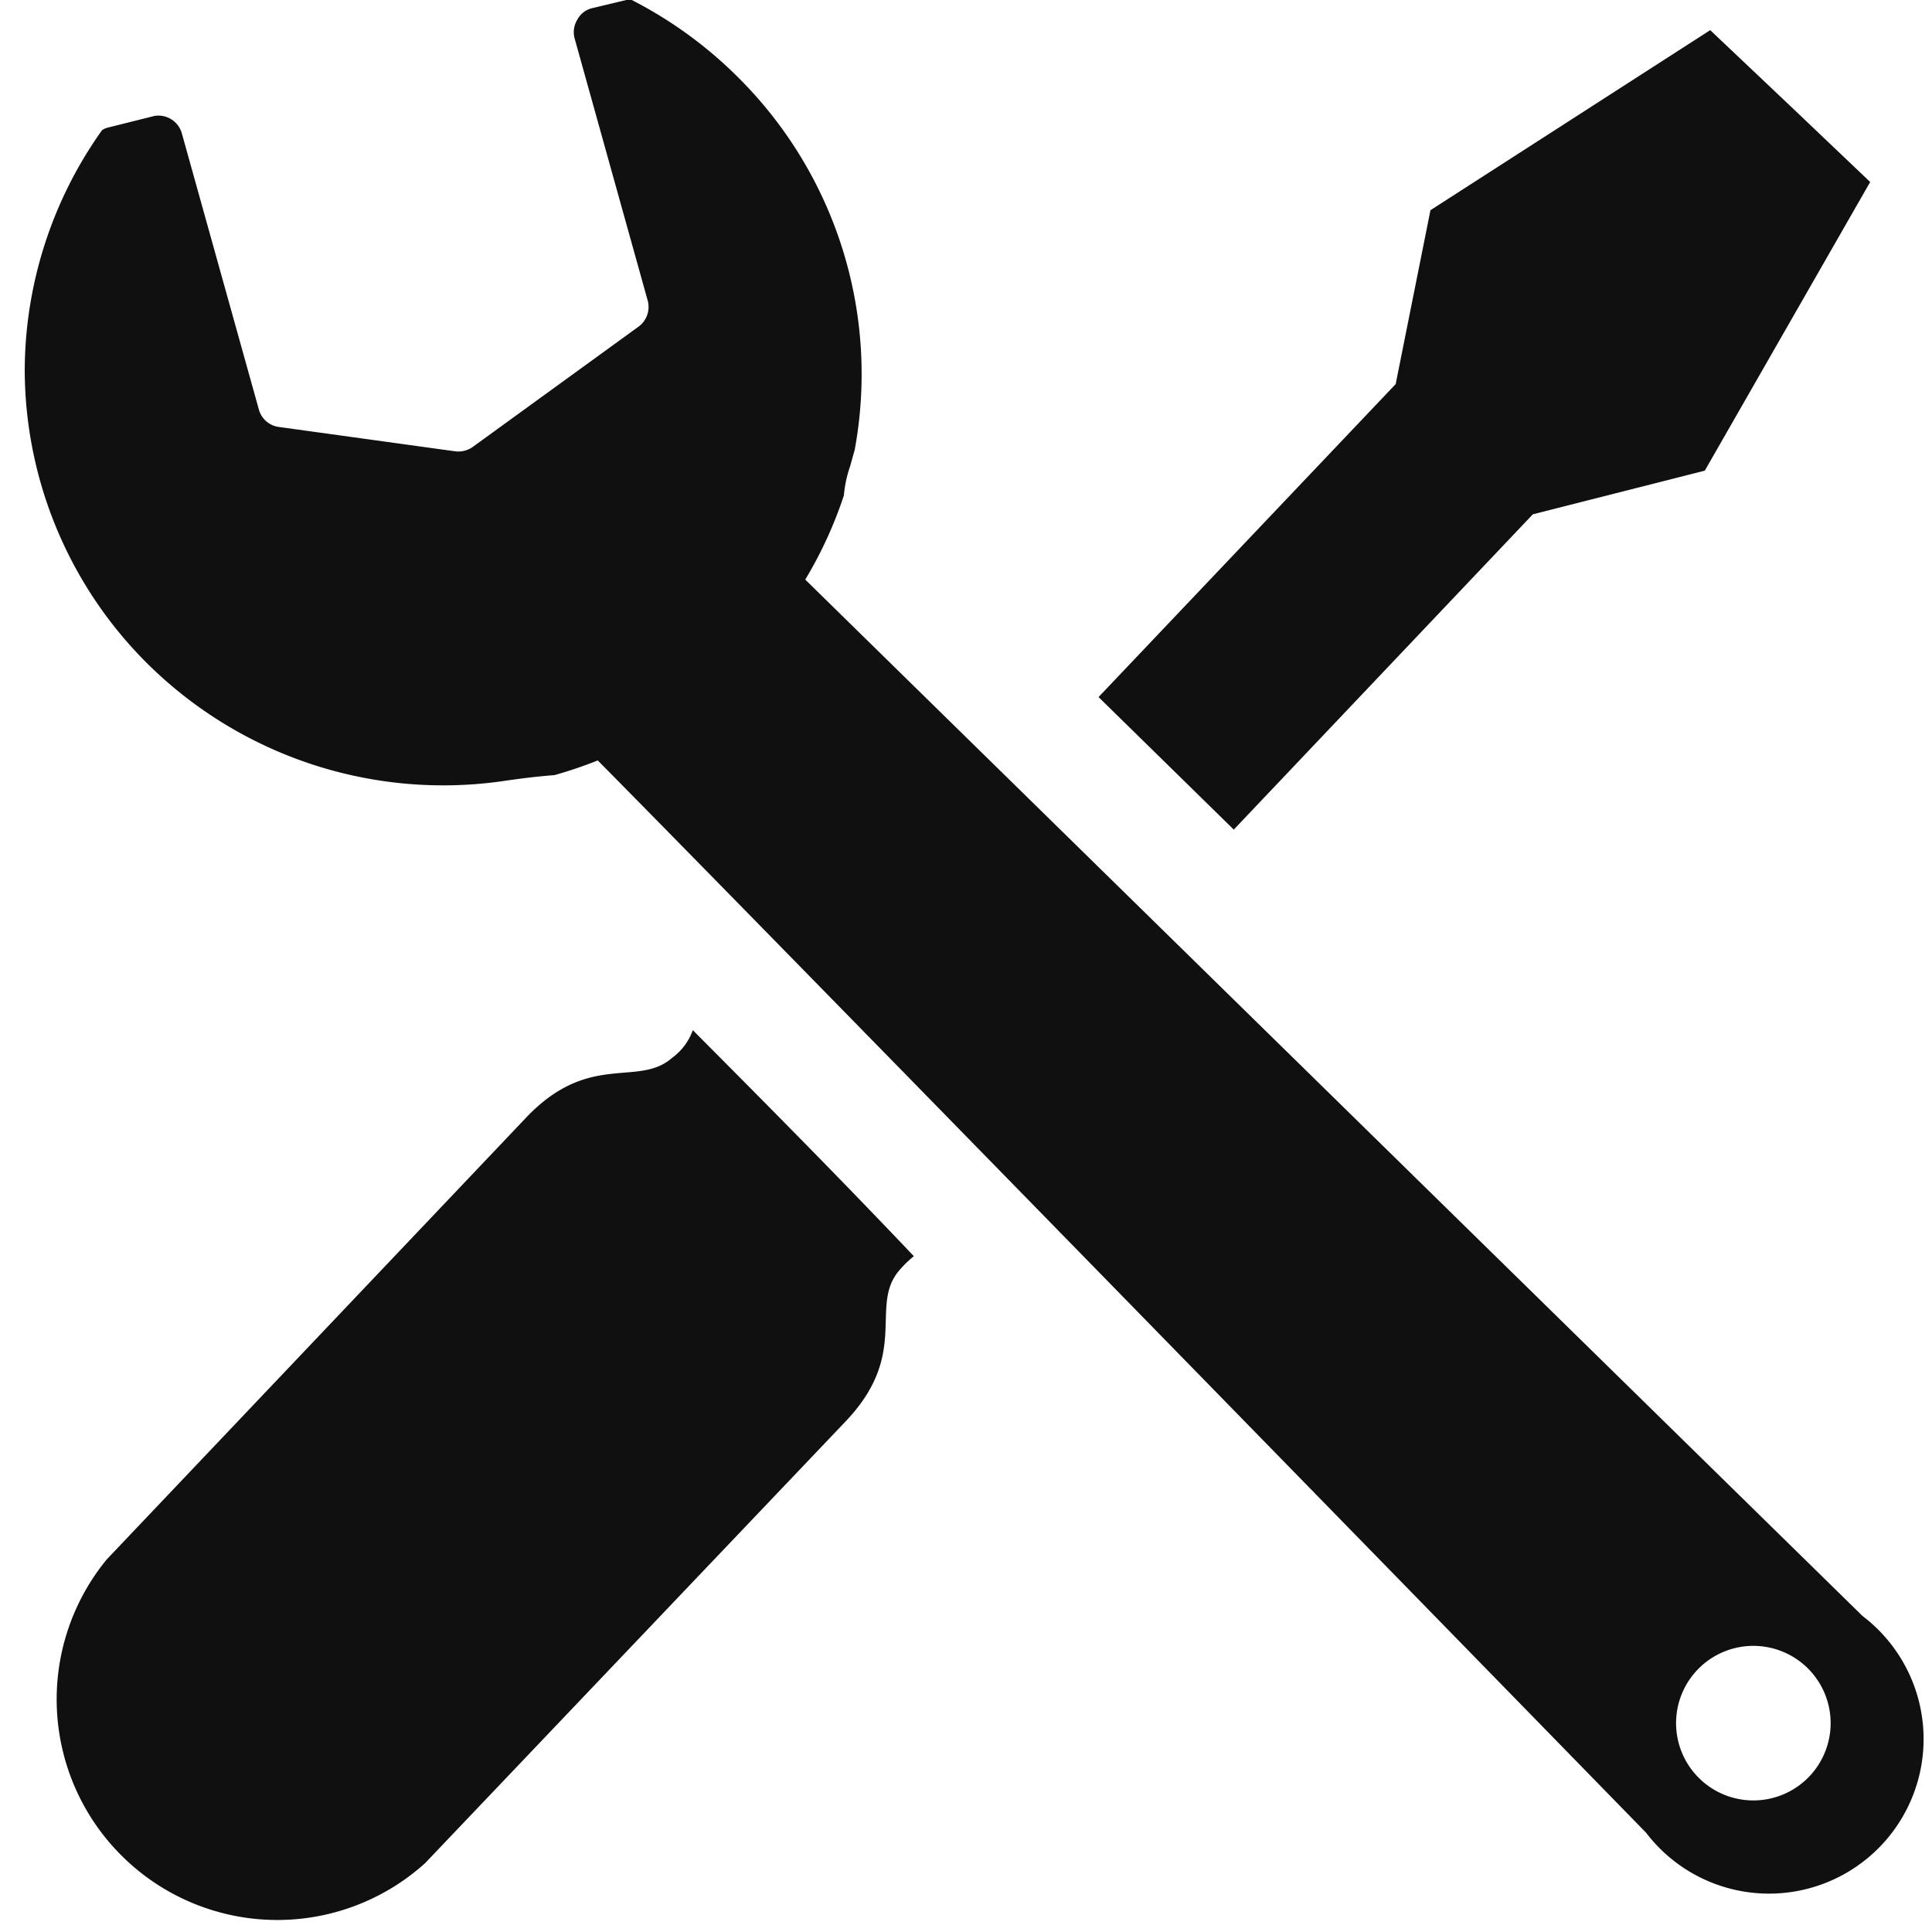
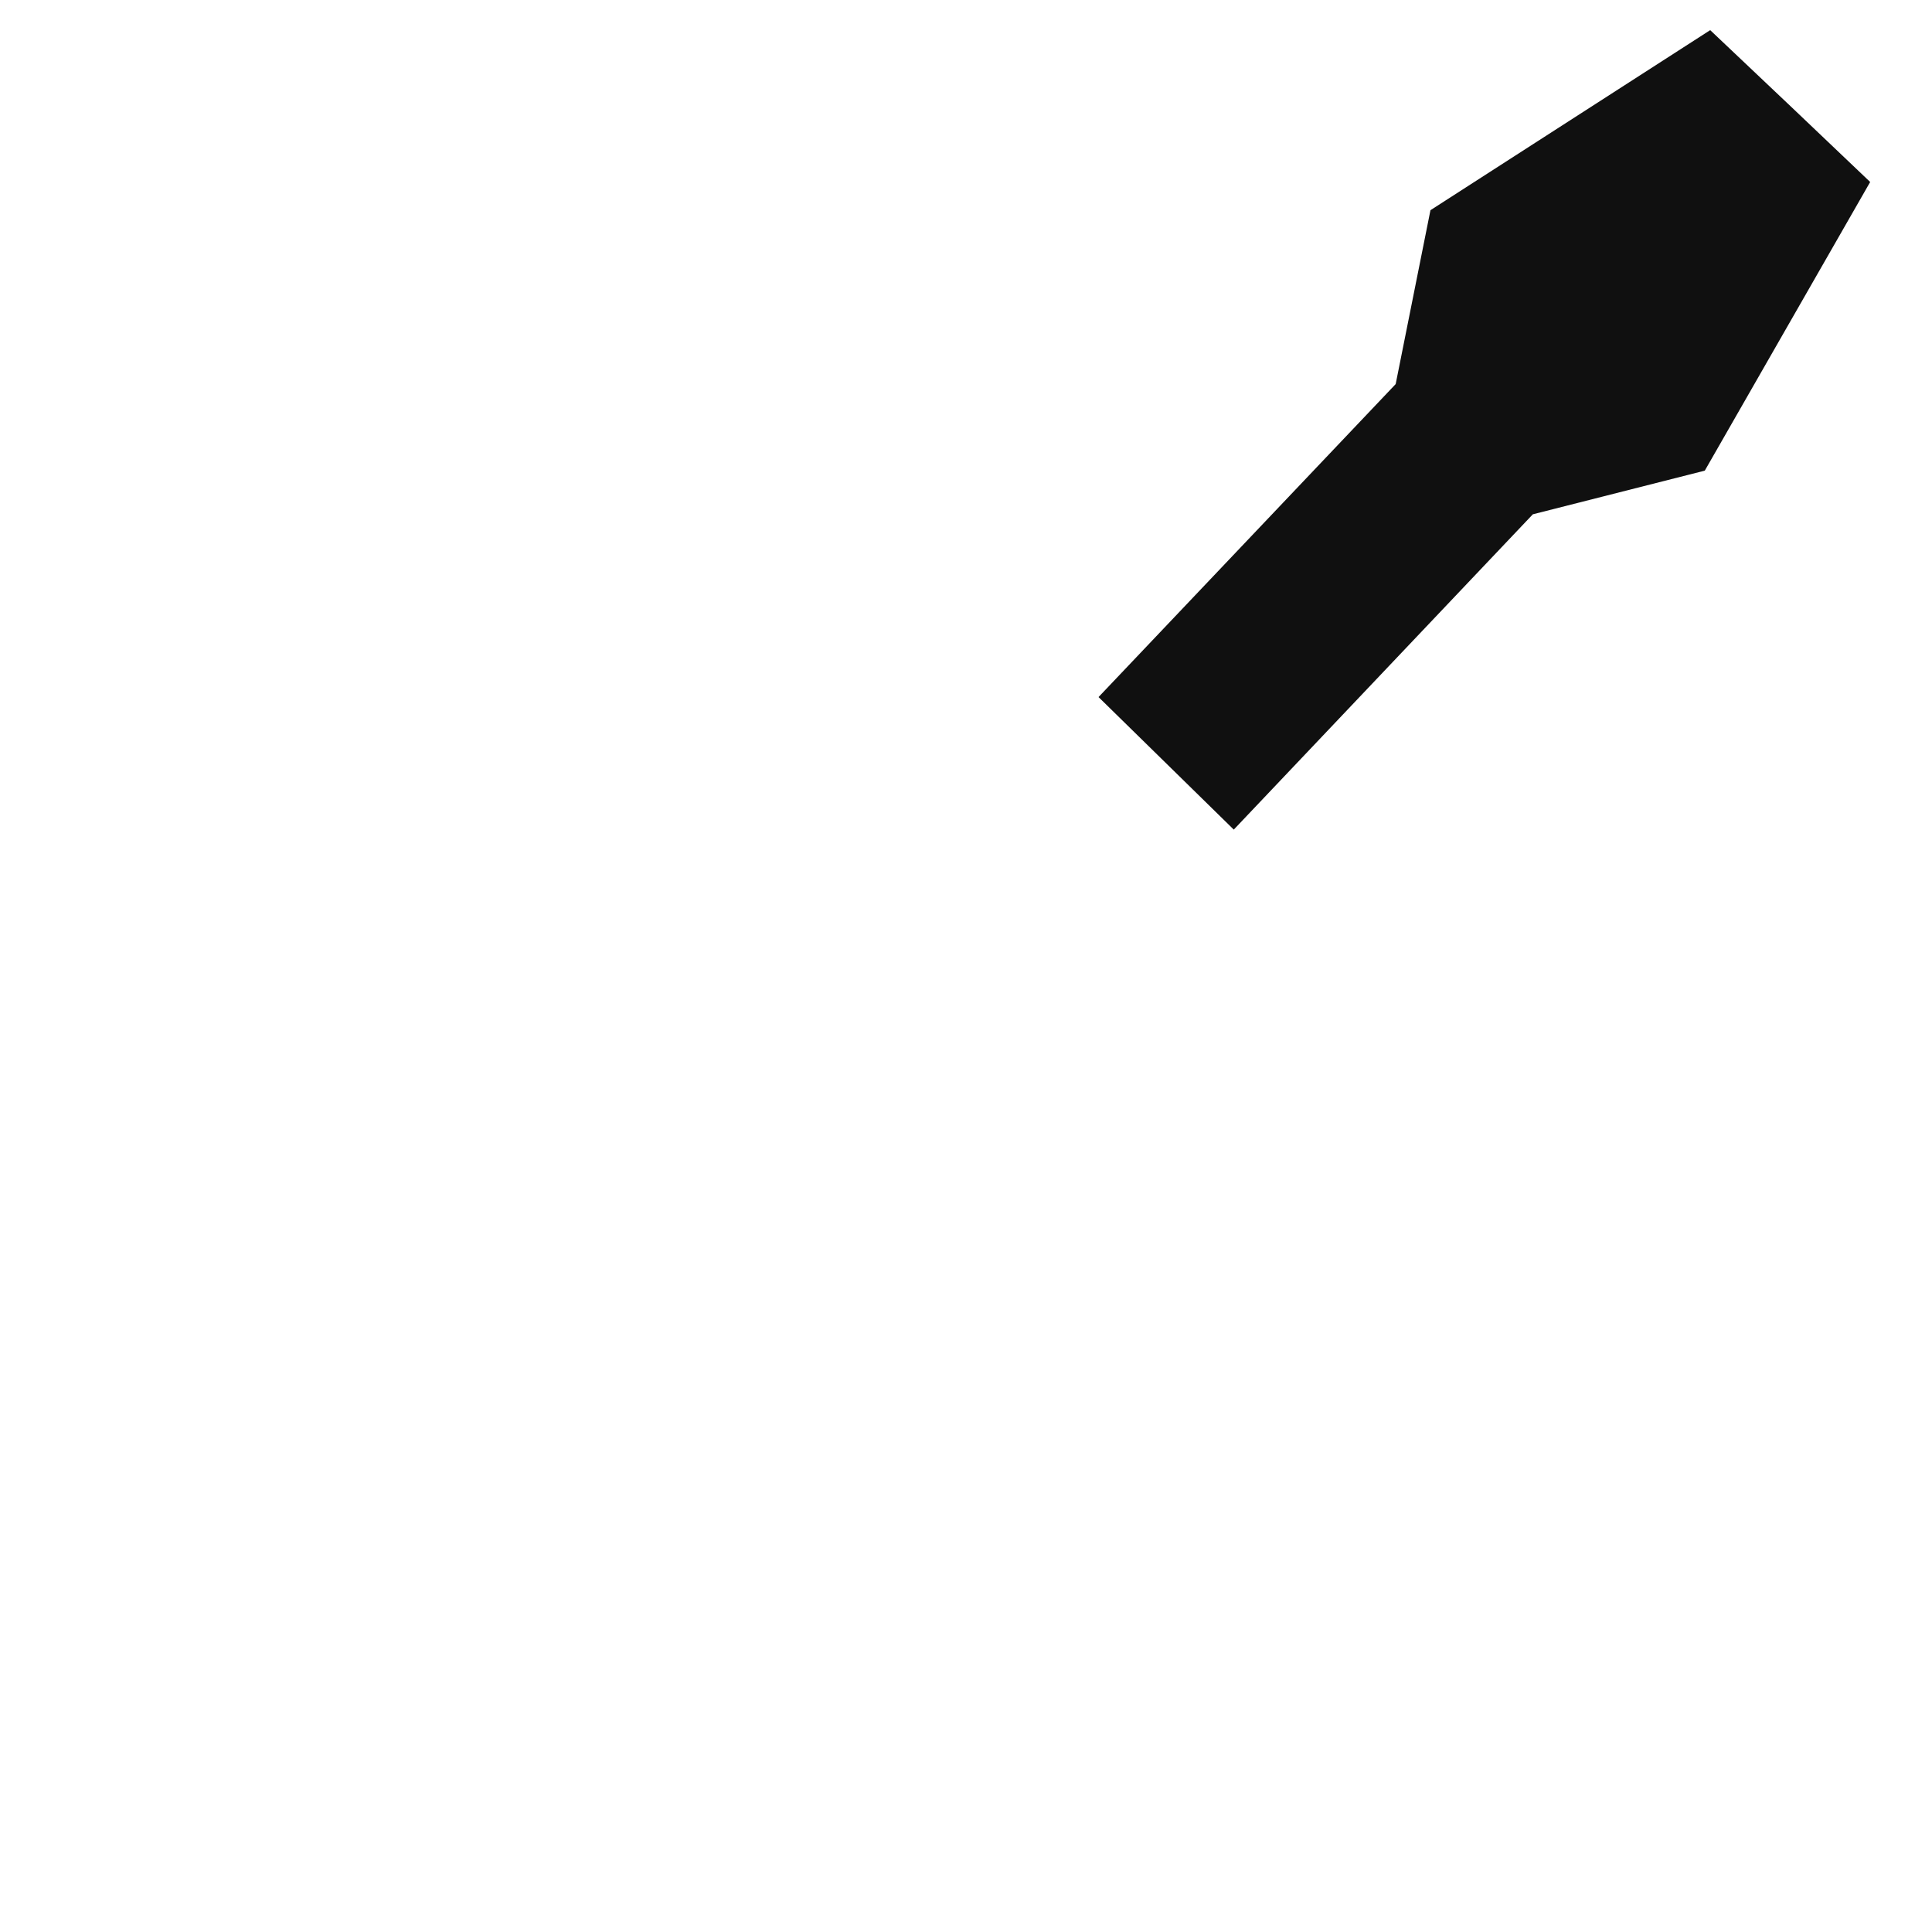
<svg xmlns="http://www.w3.org/2000/svg" id="レイヤー_1" data-name="レイヤー 1" viewBox="0 0 50 50" width="50" height="50">
  <defs>
    <style>.cls-1{fill:#101010;}</style>
  </defs>
-   <path class="cls-1" d="M48.2,41.82,20.84,15a10.79,10.79,0,0,0,1-2.18,3.06,3.06,0,0,1,.16-.75l.12-.43A10.82,10.82,0,0,0,19.1,2a10.94,10.94,0,0,0-2.75-2l-.14,0-.88.21a.59.59,0,0,0-.39.3.62.62,0,0,0-.07.48l1.89,6.78a.63.63,0,0,1-.23.68l-4.3,3.12a.65.65,0,0,1-.45.11l-4.56-.63a.62.62,0,0,1-.52-.45l-2-7.17A.63.63,0,0,0,4,3L2.8,3.3a.46.46,0,0,0-.16.07,10.77,10.77,0,0,0-2,6.22A10.75,10.75,0,0,0,3.8,17.16a10.88,10.88,0,0,0,9.25,3.05c.47-.07.9-.12,1.3-.15a11.35,11.35,0,0,0,1.12-.38C20.06,24.32,42.6,47.43,42.6,47.43a4,4,0,1,0,5.6-5.61ZM46.8,46a2,2,0,1,1,0-2.81A2,2,0,0,1,46.8,46Z" />
  <polygon class="cls-1" points="39.67 13.31 44.12 12.18 48.4 4.71 46.33 2.74 44.26 0.78 37.02 5.44 36.12 9.94 28.43 18.04 31.93 21.47 39.67 13.31" />
-   <path class="cls-1" d="M17.39,27.38c-.88.77-2.14-.18-3.78,1.55L2.76,40.36A5.71,5.71,0,0,0,11,48.22L21.89,36.78c1.64-1.73.63-2.93,1.34-3.85a2.75,2.75,0,0,1,.42-.42c-2-2.11-4-4.12-5.72-5.85A1.51,1.51,0,0,1,17.39,27.38Z" />
</svg>